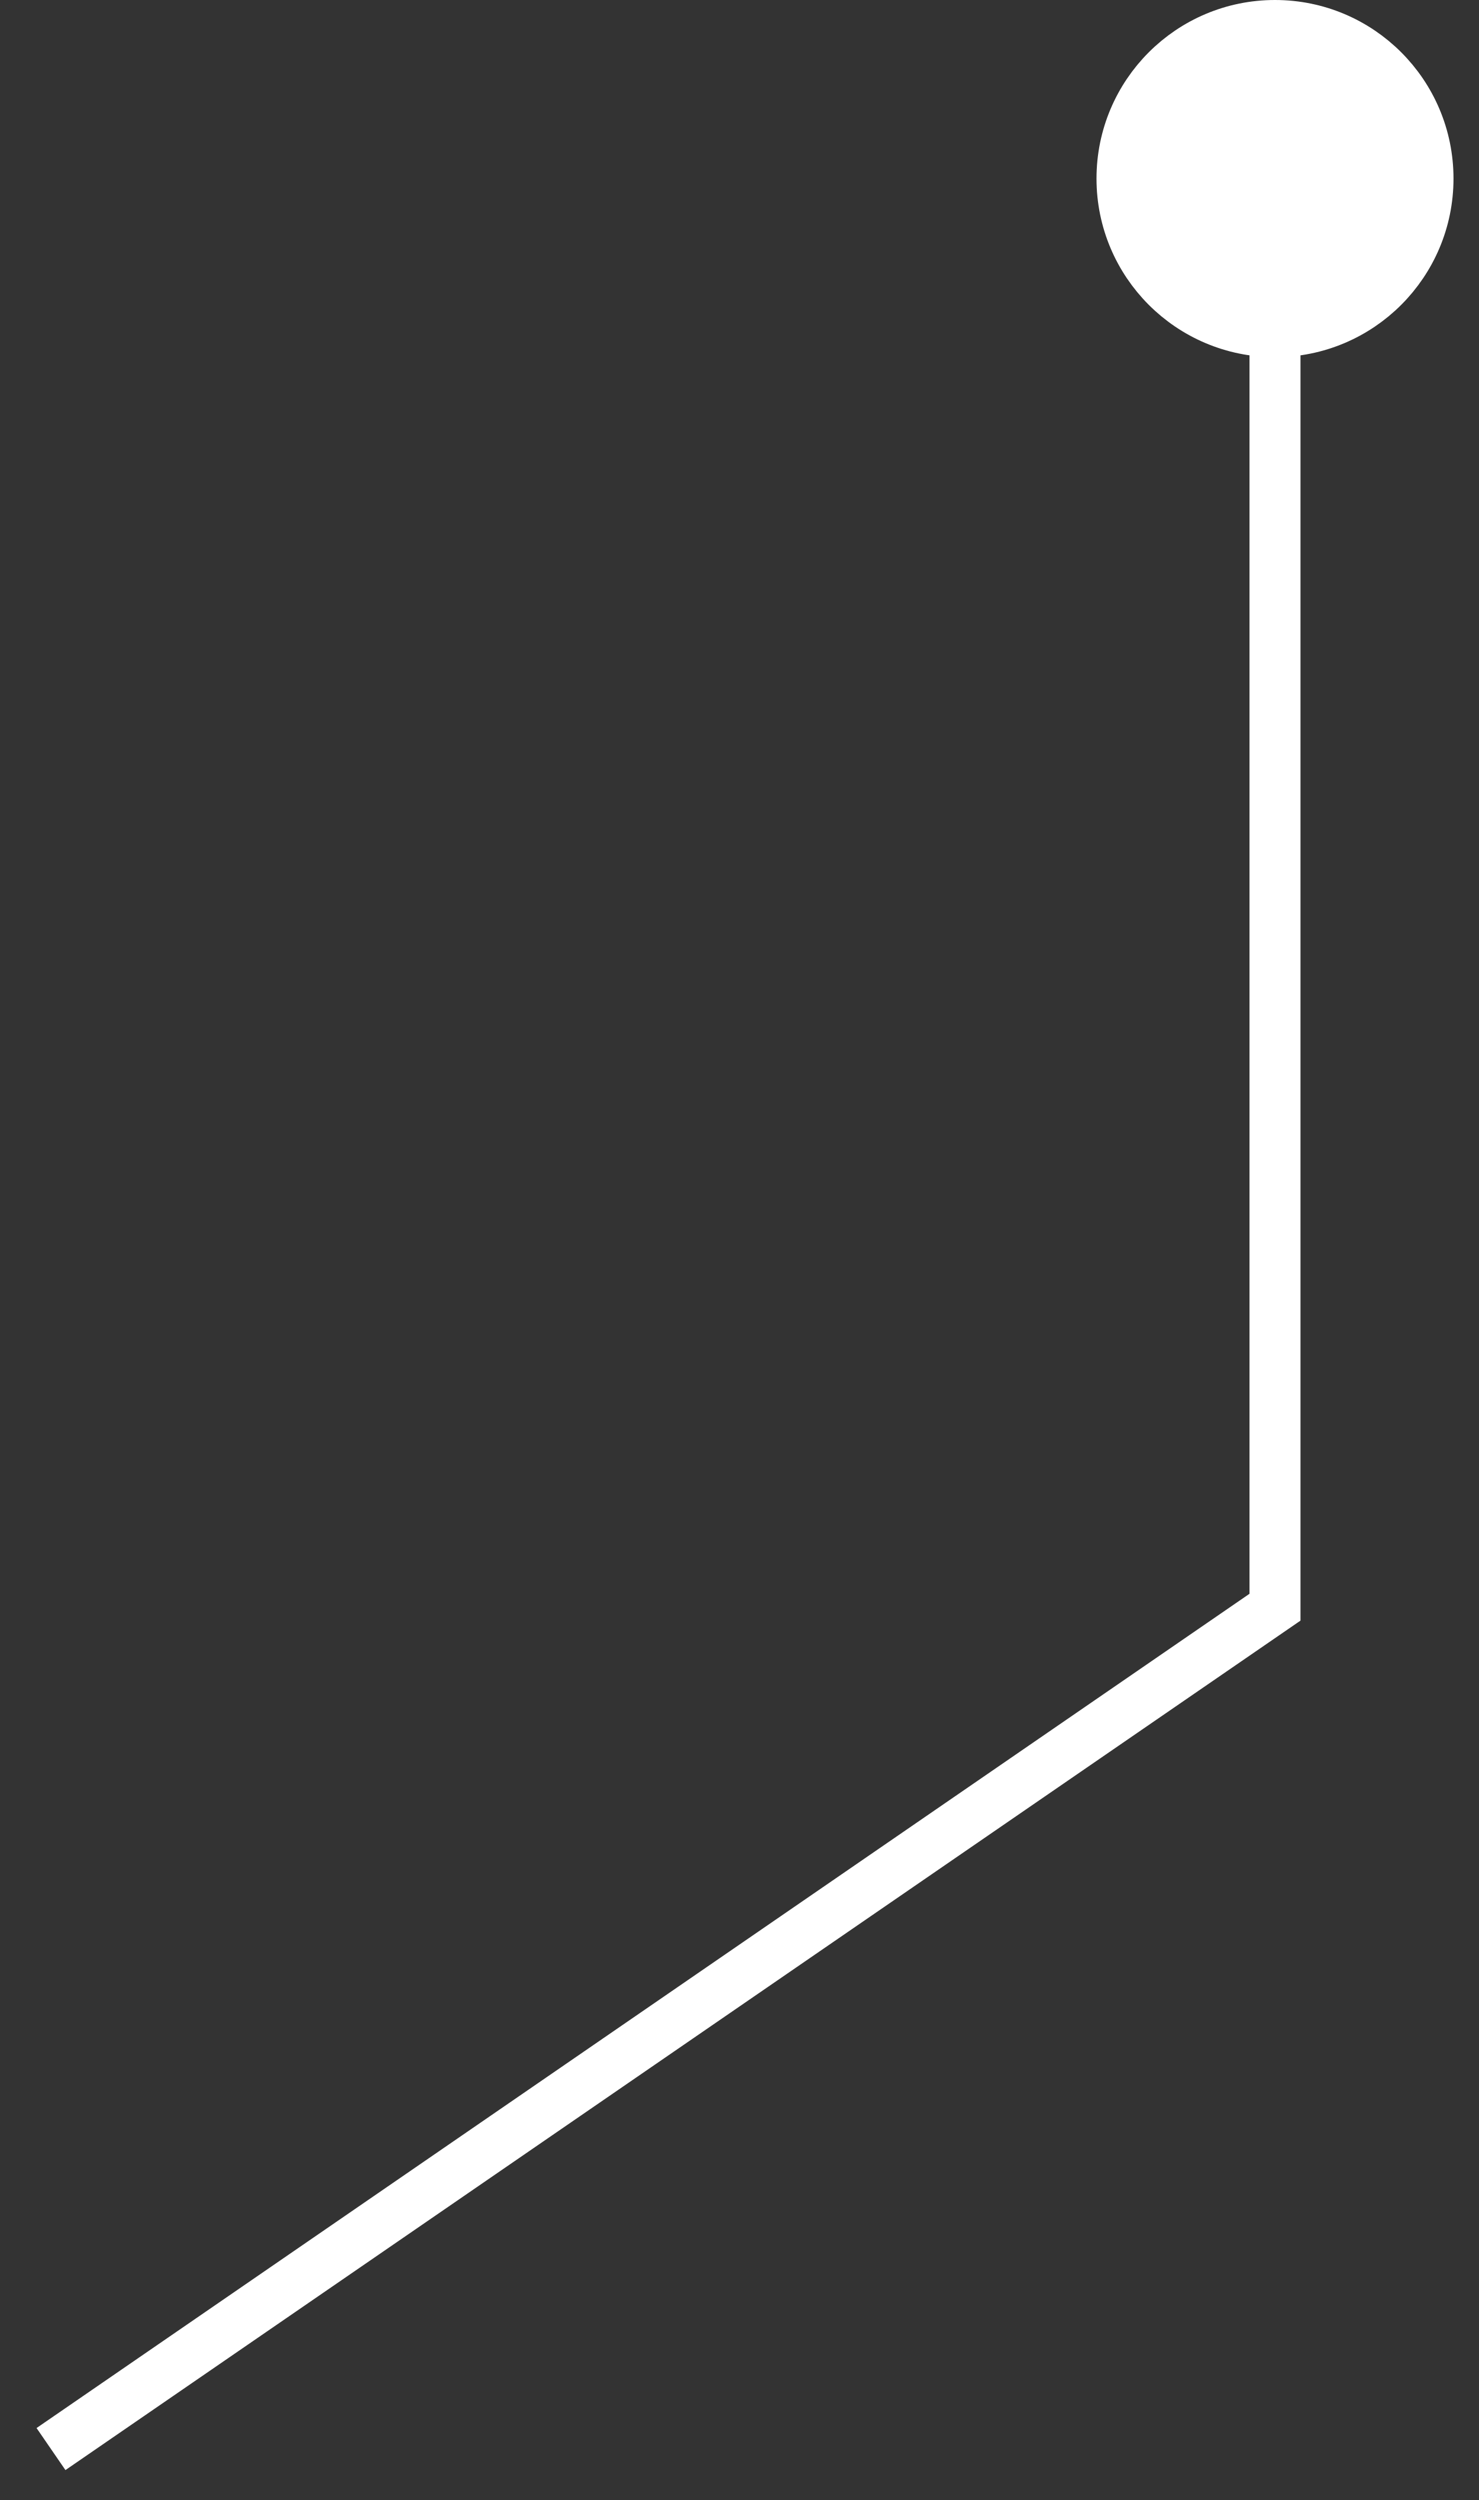
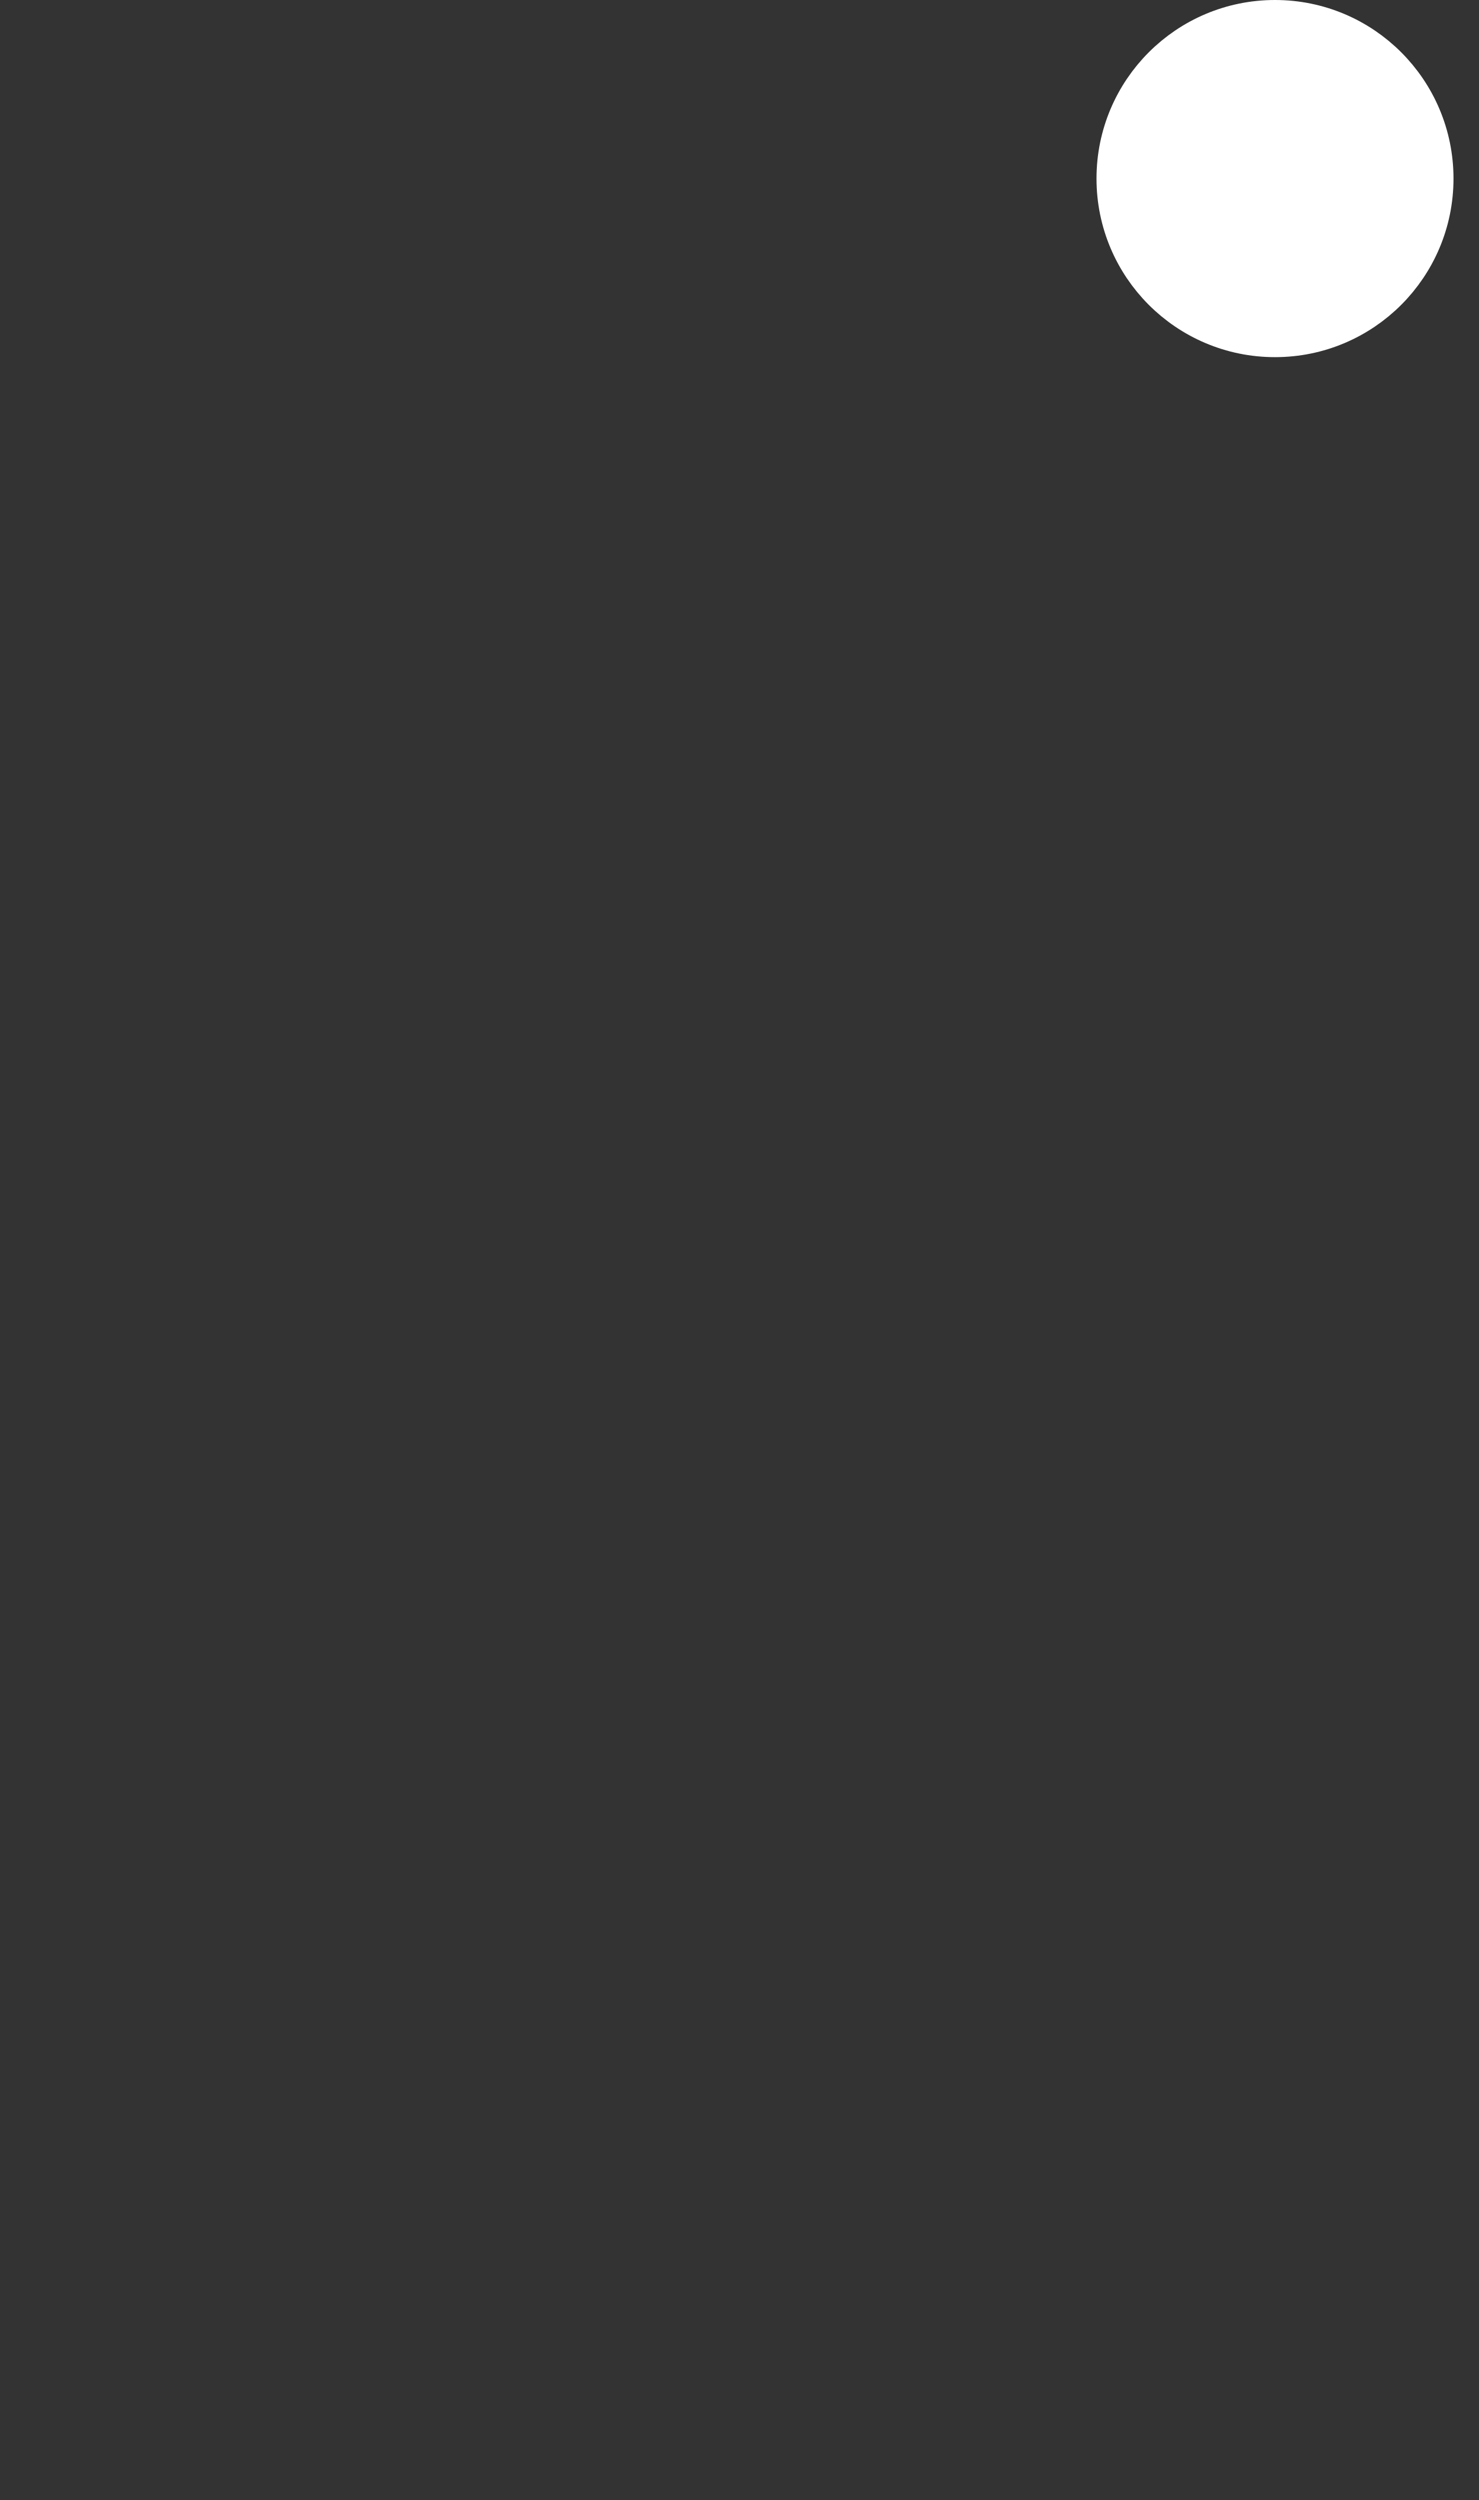
<svg xmlns="http://www.w3.org/2000/svg" width="29" height="49" viewBox="0 0 29 49" fill="none">
  <rect x="0" y="0" width="29" height="49" fill="#333333" stroke="none" />
  <circle cx="25" cy="3.5" r="3" fill="white" stroke="white" />
-   <path d="M25 4V31.5L1 48" stroke="white" />
</svg>